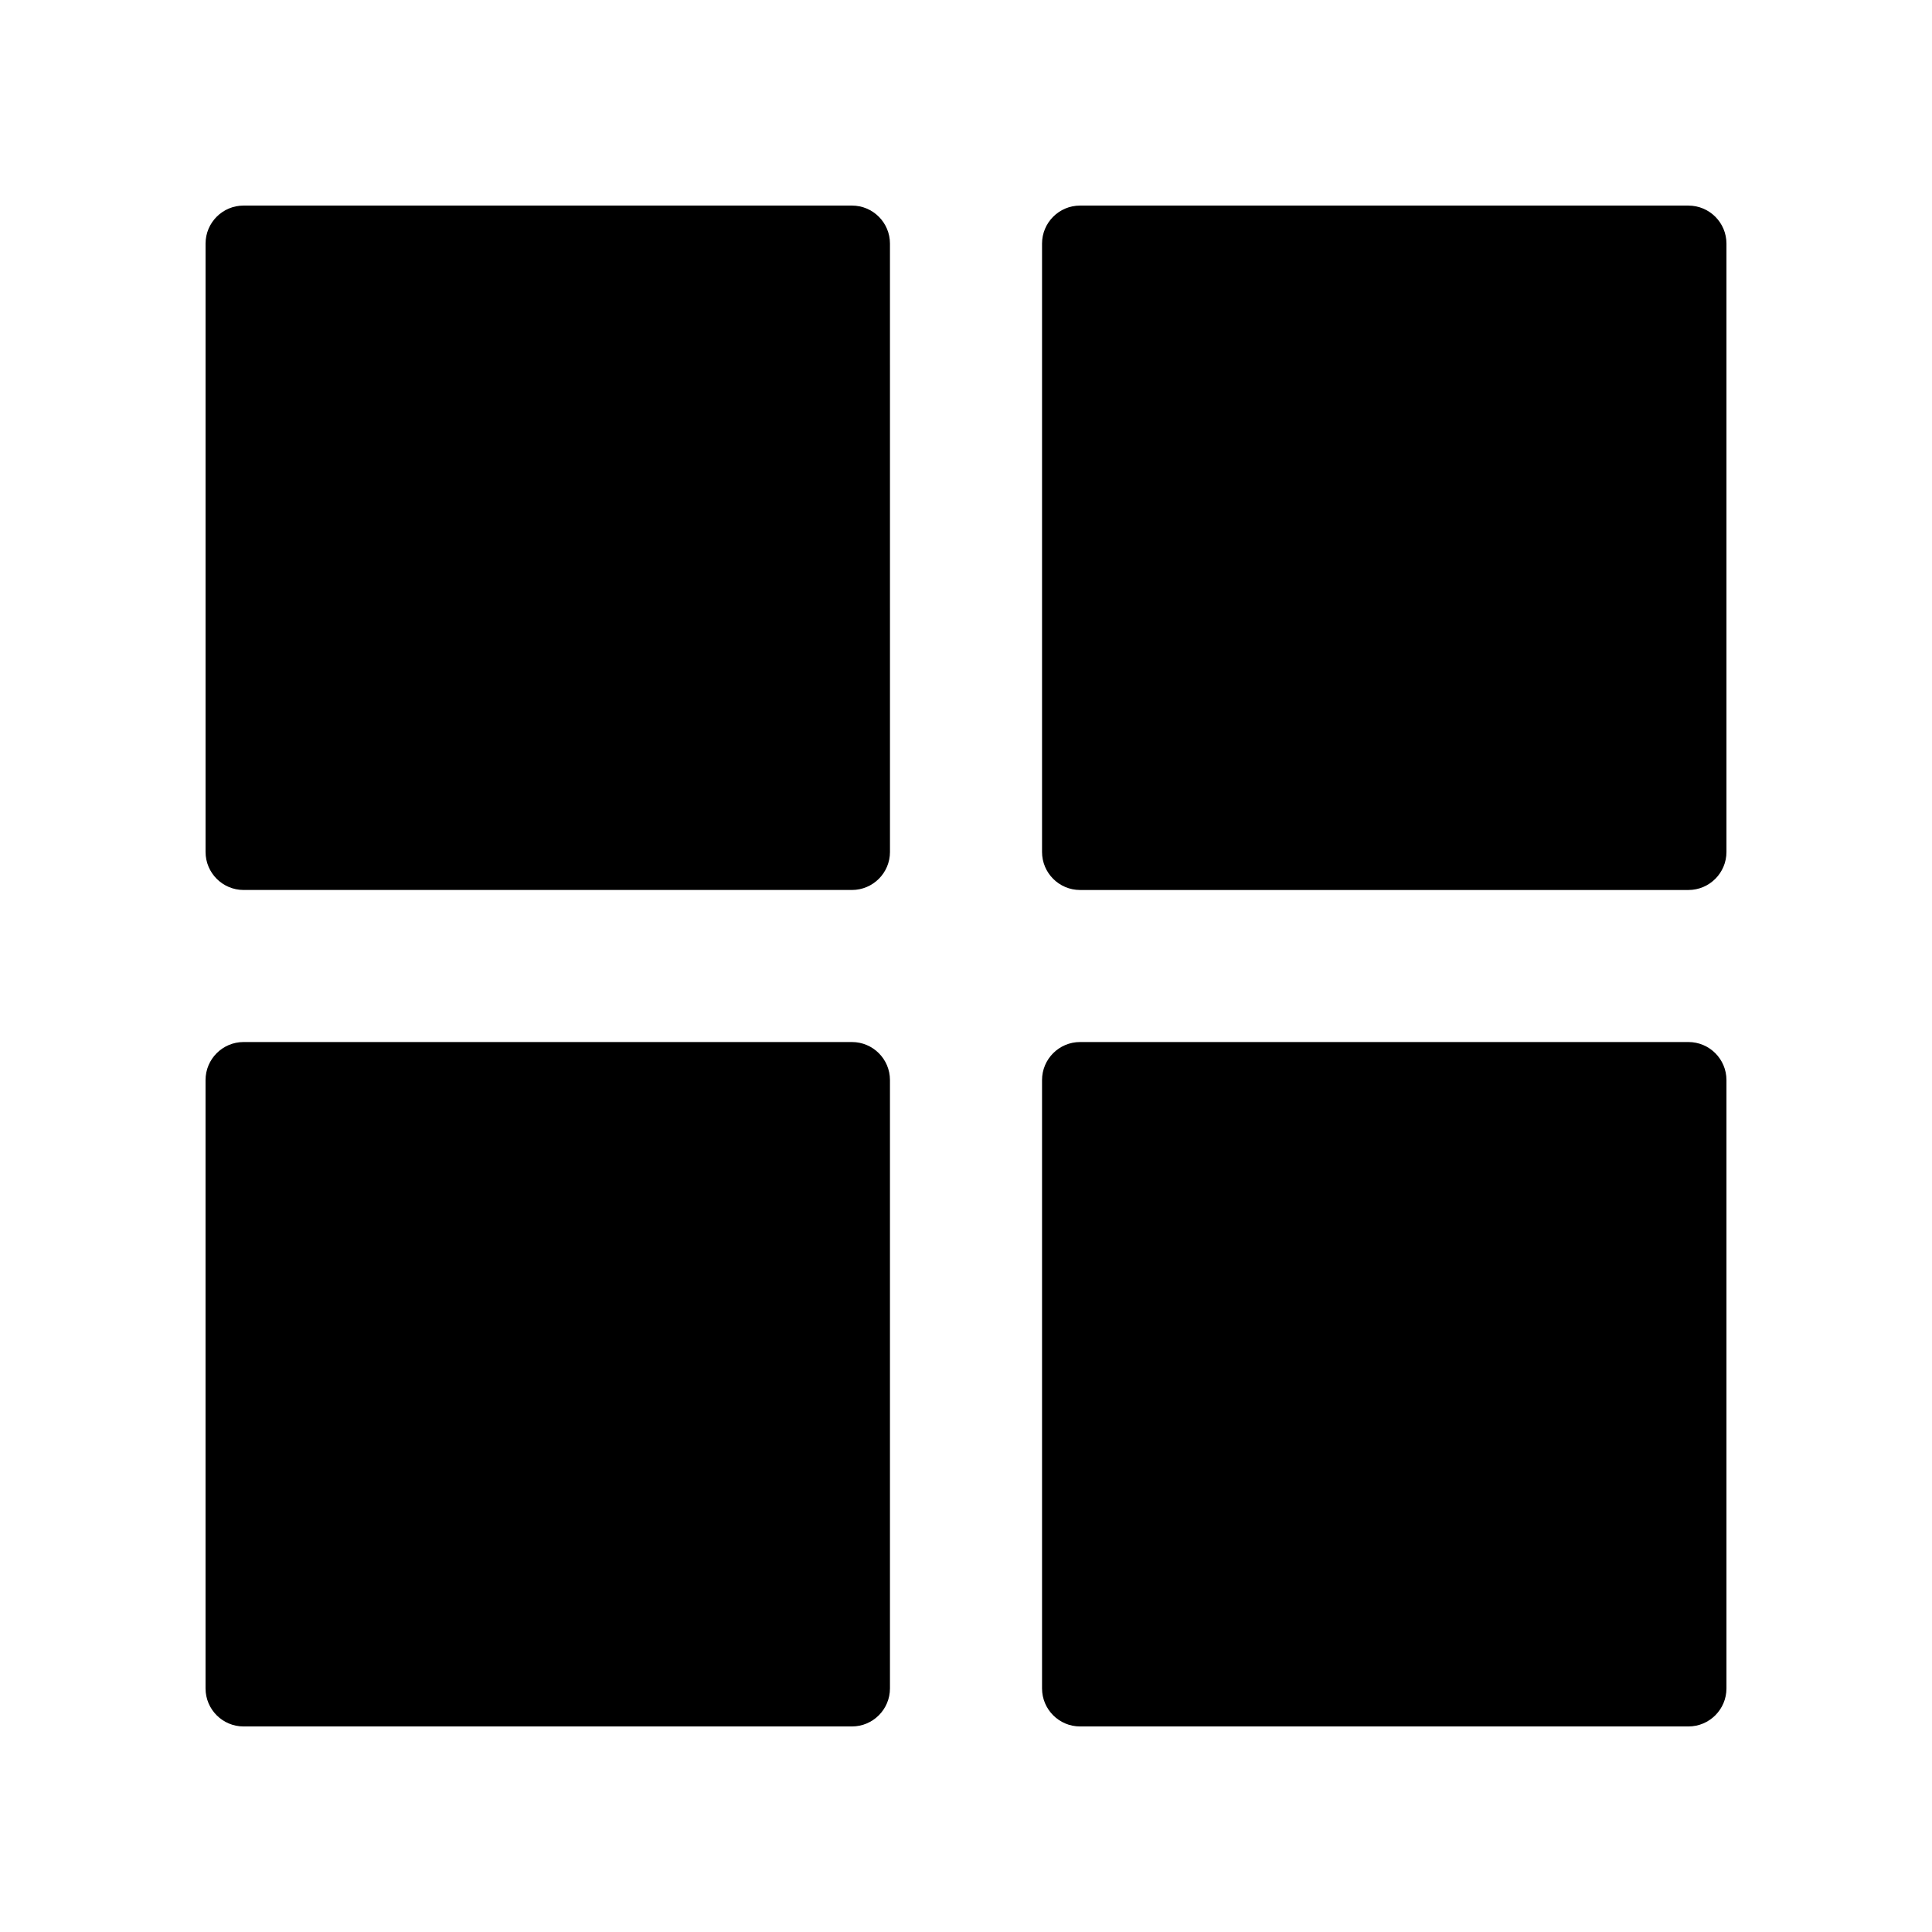
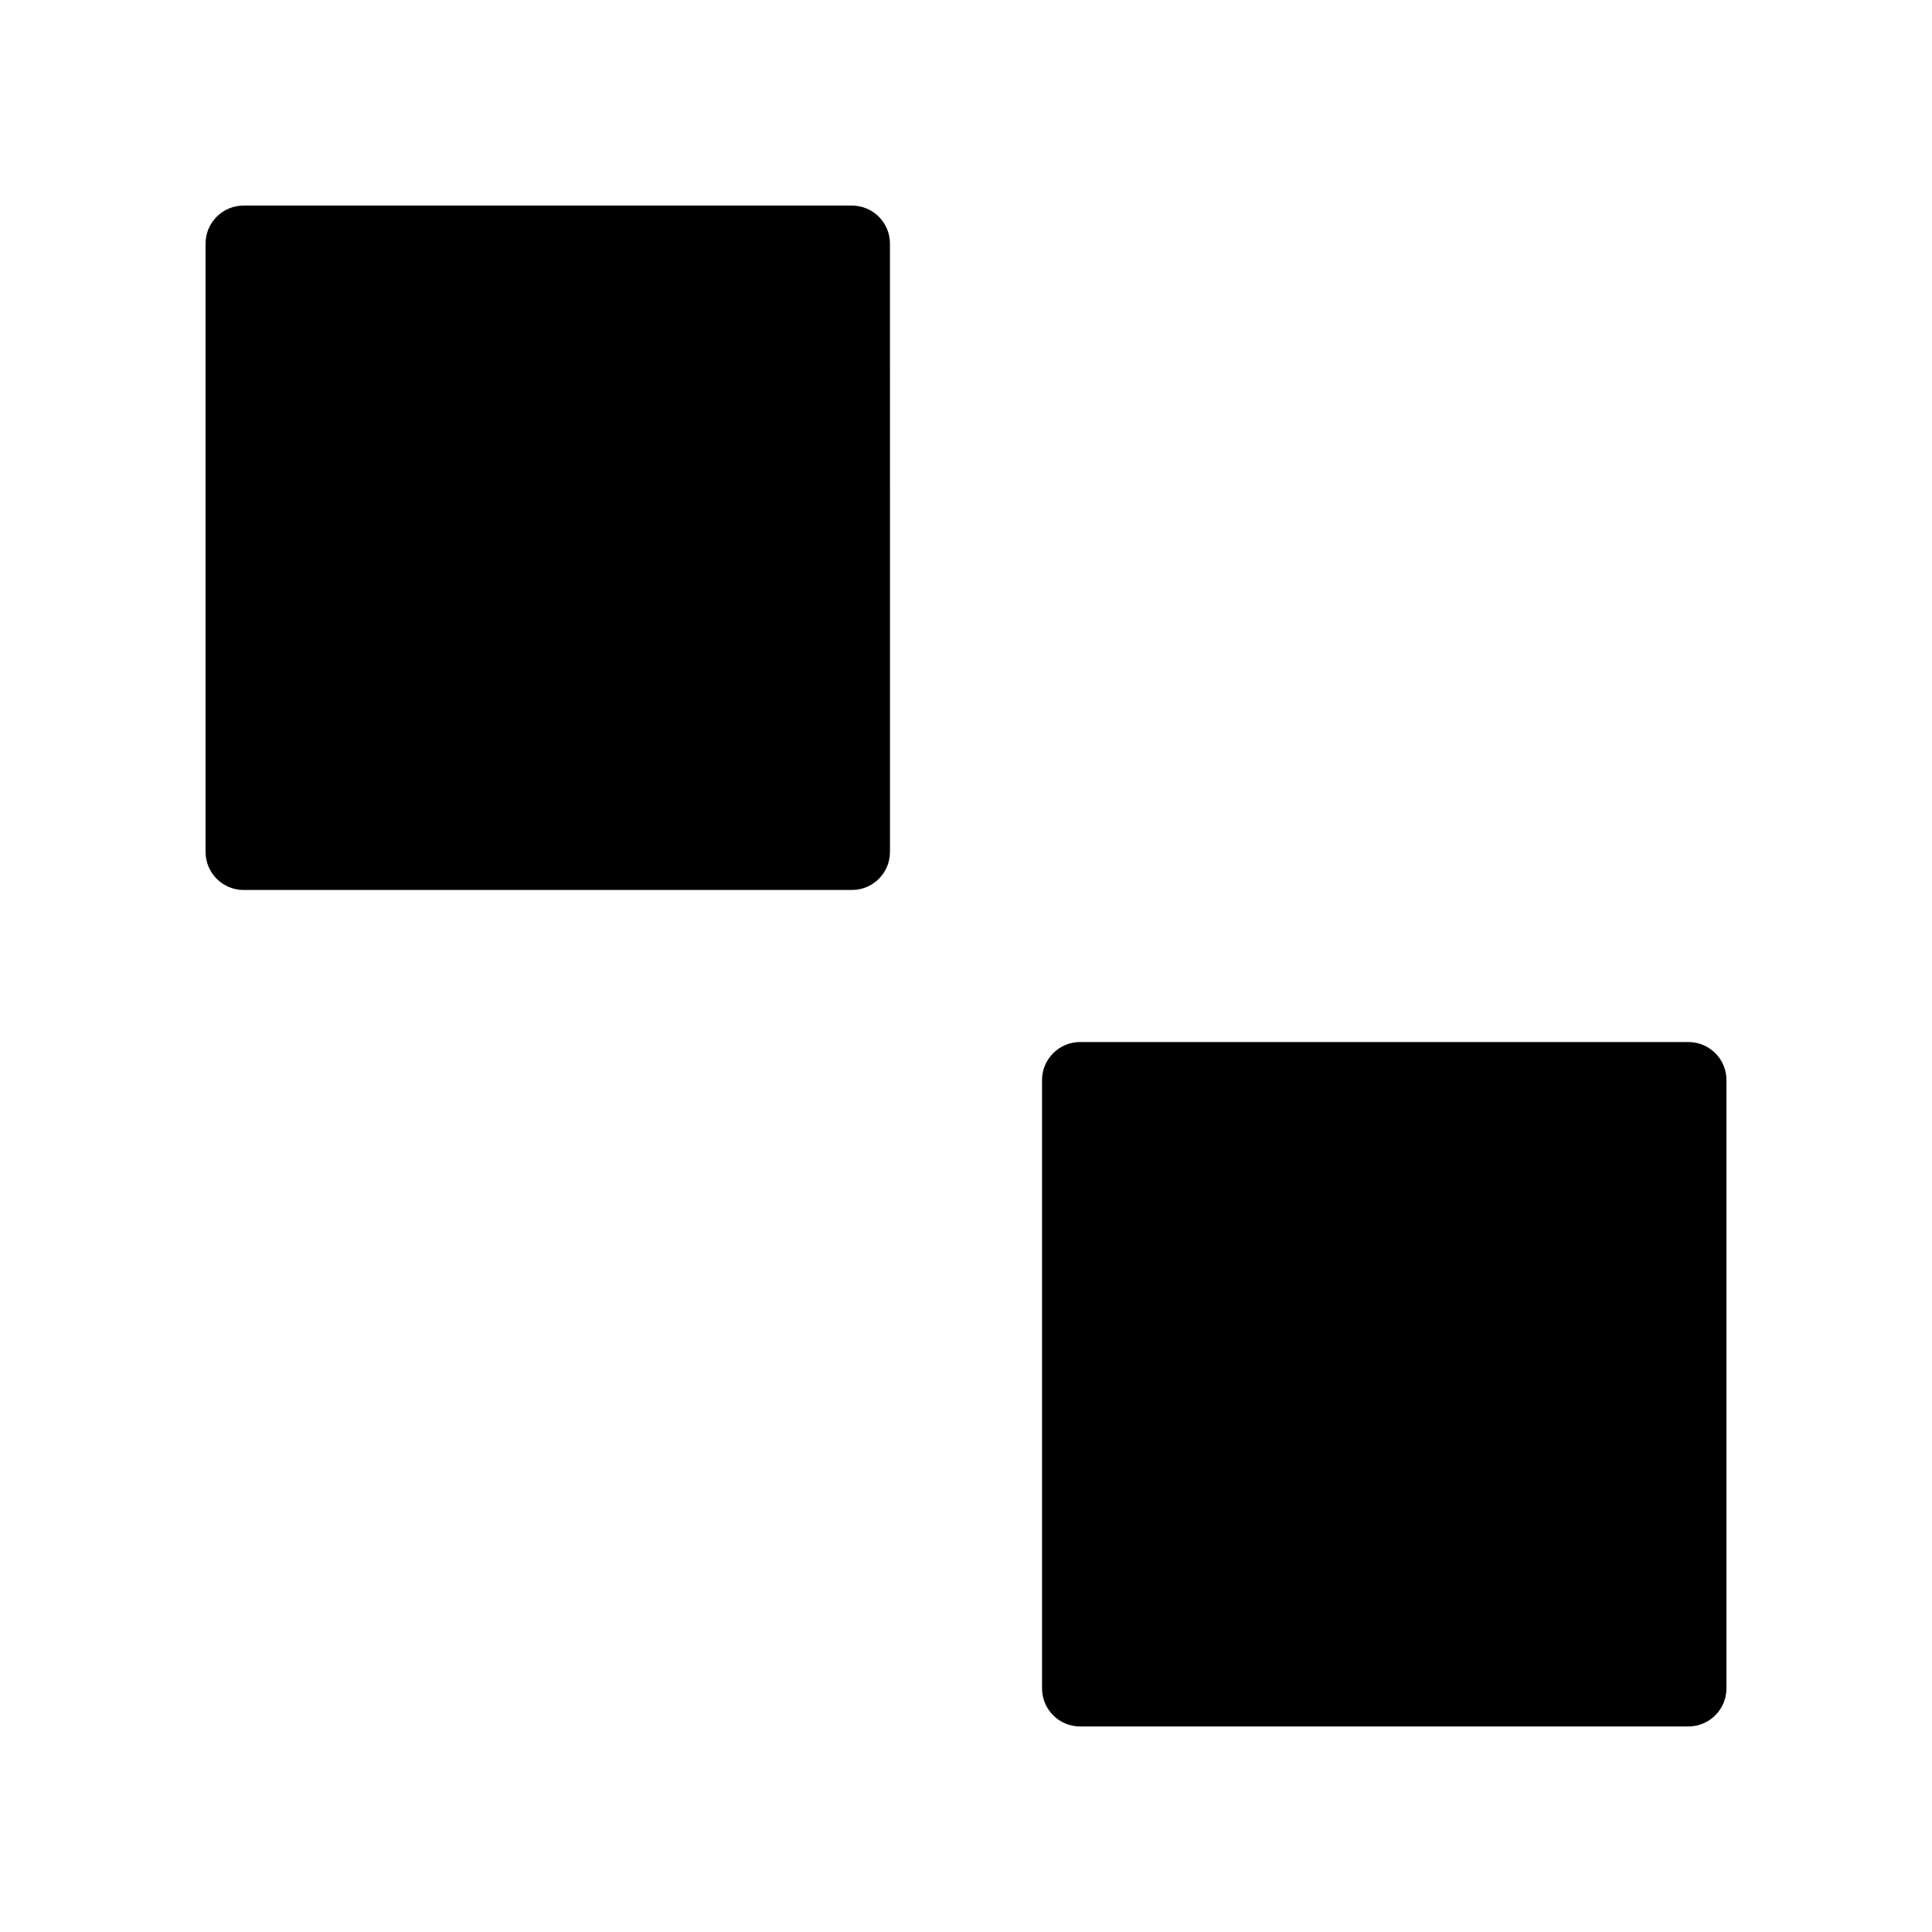
<svg xmlns="http://www.w3.org/2000/svg" fill="#000000" width="800px" height="800px" version="1.1" viewBox="144 144 512 512">
  <g>
    <path d="m369.77 198.48h-161.22c-5.562 0-10.074 4.512-10.074 10.074v161.22c0 5.562 4.516 10.078 10.078 10.078h161.22c5.562 0 10.078-4.516 10.078-10.078l-0.004-161.22c0-5.562-4.516-10.074-10.078-10.074z" />
-     <path d="m369.77 420.15h-161.22c-5.562 0-10.078 4.516-10.078 10.078v161.22c0 5.562 4.516 10.078 10.078 10.078h161.22c5.562 0 10.078-4.516 10.078-10.078v-161.22c0-5.566-4.516-10.078-10.078-10.078z" />
-     <path d="m591.45 198.48h-161.22c-5.562 0-10.078 4.516-10.078 10.078v161.22c0 5.562 4.516 10.078 10.078 10.078h161.22c5.562 0 10.078-4.516 10.078-10.078v-161.22c0-5.562-4.516-10.074-10.078-10.074z" />
    <path d="m591.45 420.15h-161.22c-5.562 0-10.078 4.516-10.078 10.078v161.22c0 5.562 4.516 10.078 10.078 10.078h161.22c5.562 0 10.078-4.516 10.078-10.078v-161.22c0-5.566-4.516-10.078-10.078-10.078z" />
  </g>
</svg>